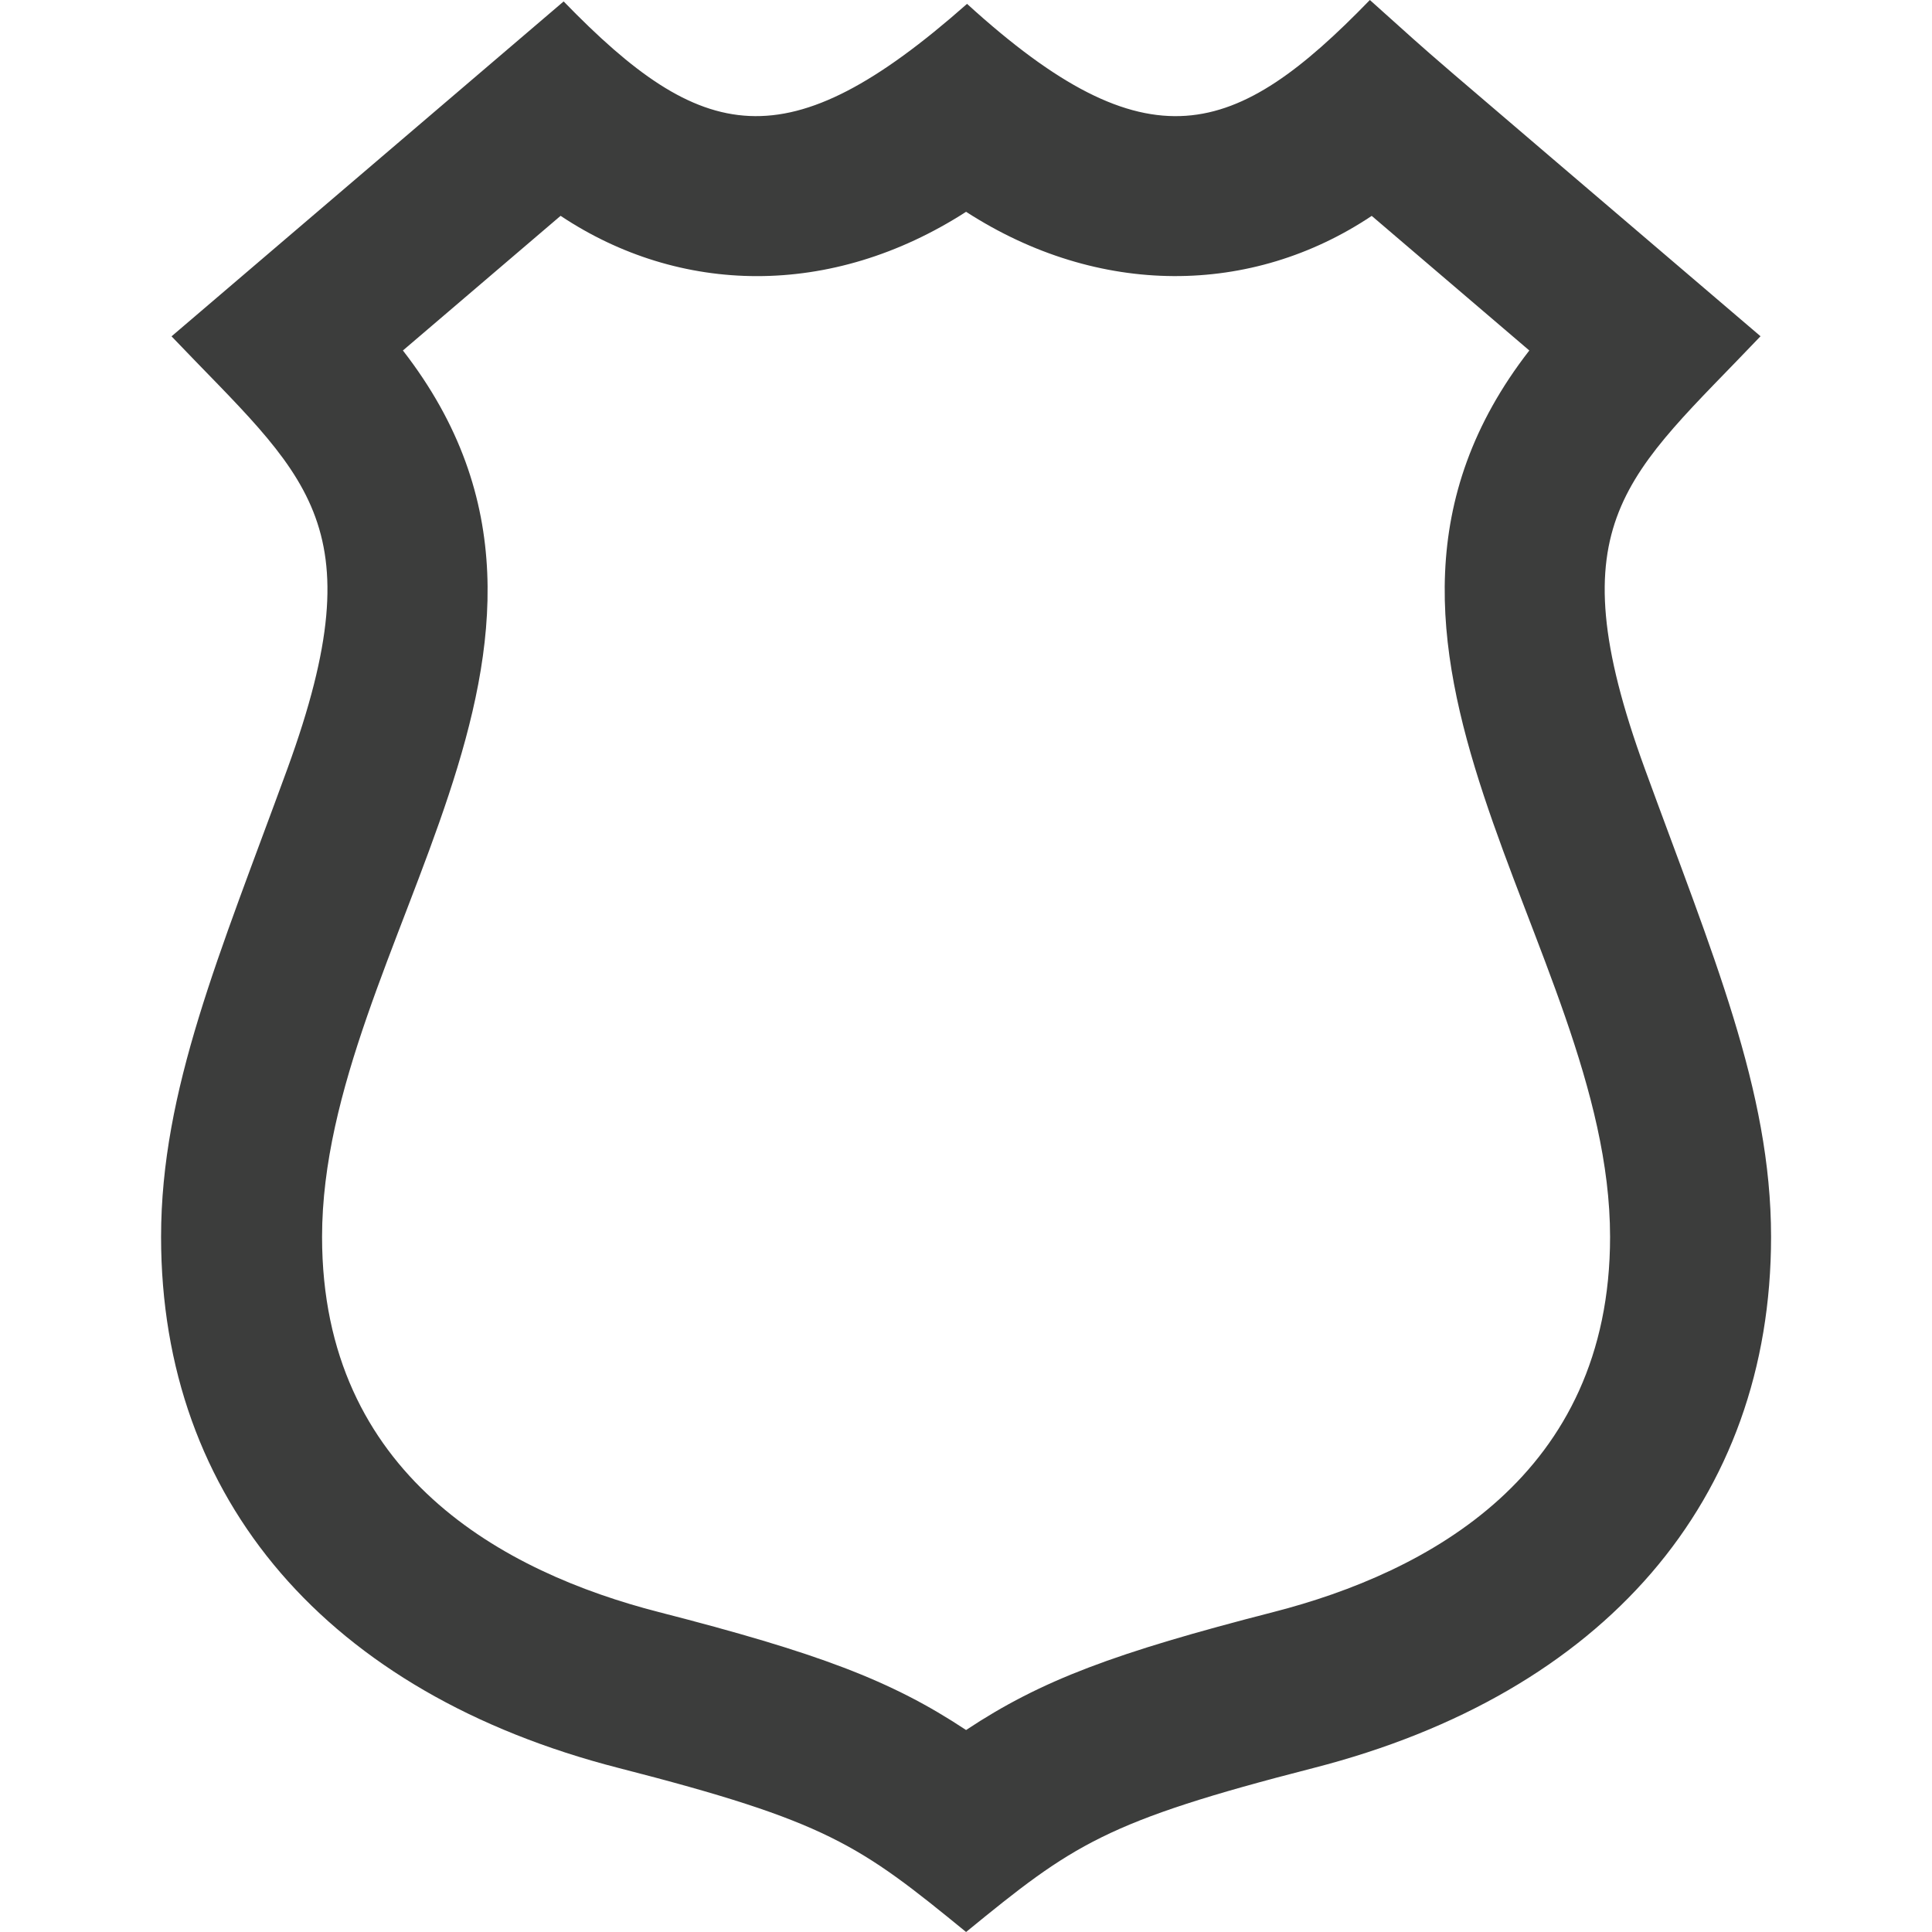
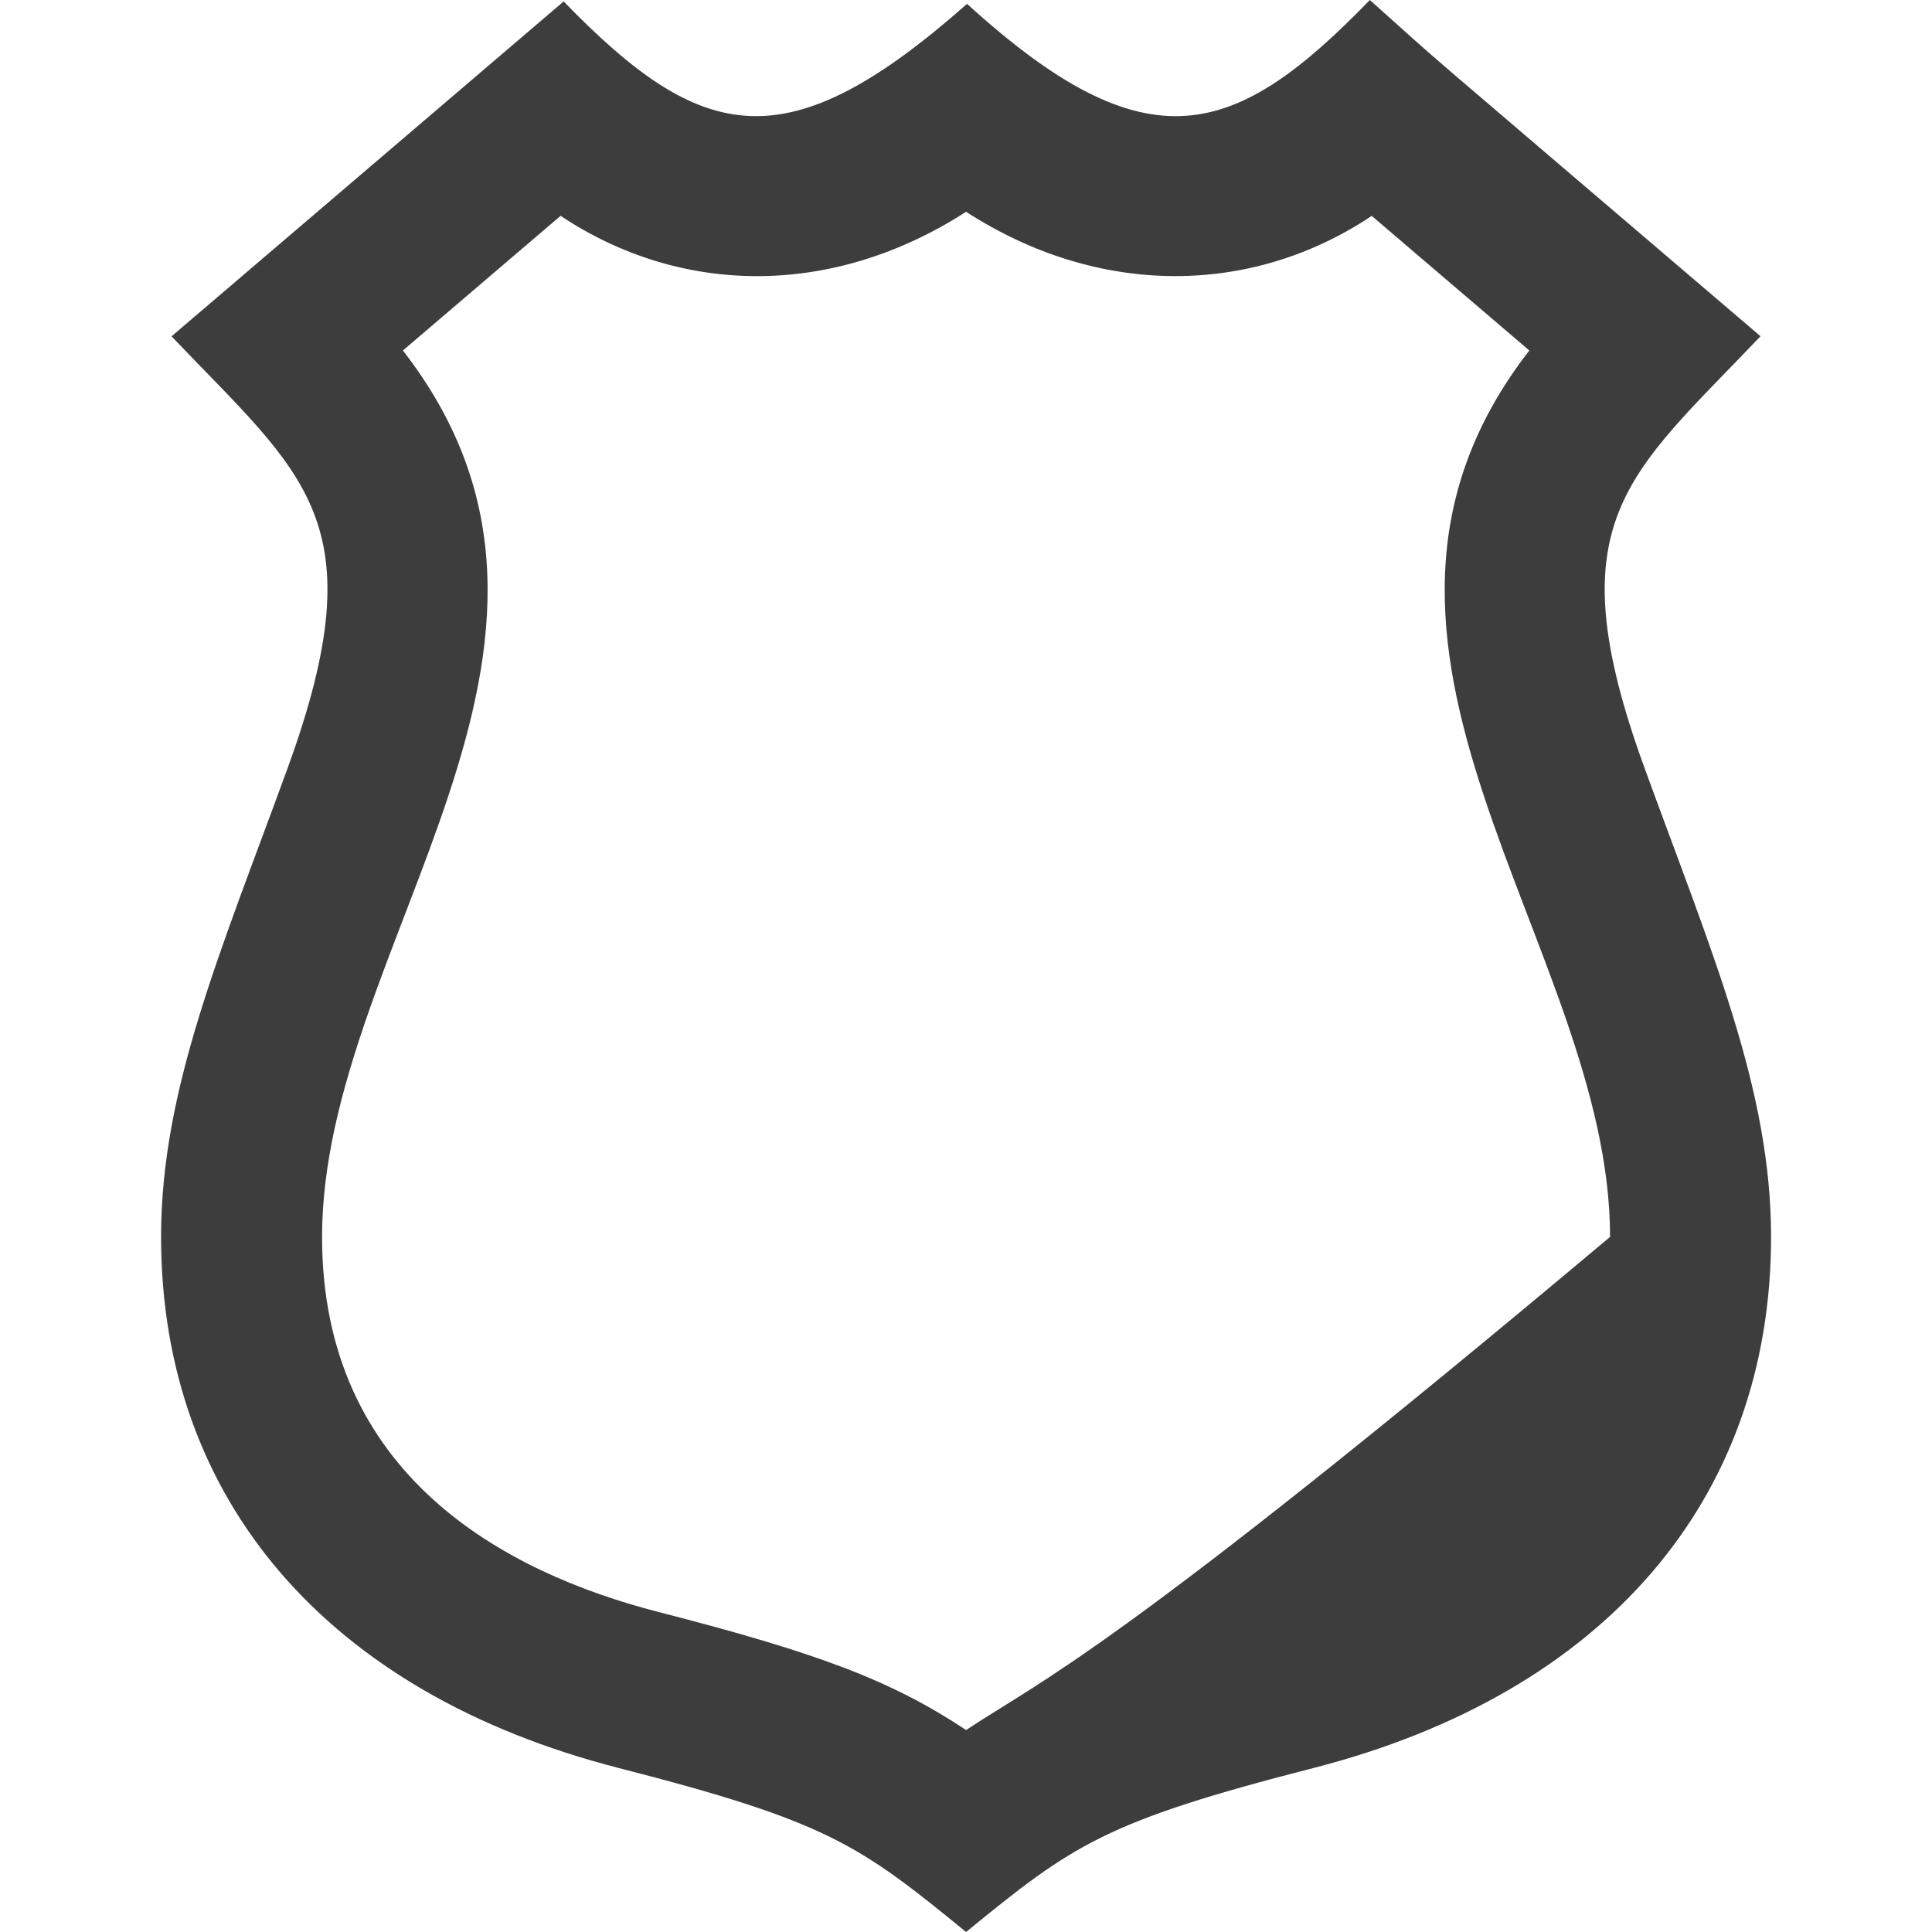
<svg xmlns="http://www.w3.org/2000/svg" width="70" height="70" viewBox="0 0 70 70" fill="none">
-   <path d="M35.003 7.674C39.809 10.777 45.345 10.733 49.7 7.822L55.41 12.699C47.092 23.406 58.336 34.236 58.336 44.815C58.336 53.46 51.706 56.977 46.144 58.406C40.387 59.885 37.724 60.877 35.003 62.682C32.281 60.877 29.618 59.885 23.861 58.406C18.299 56.977 11.669 53.46 11.669 44.815C11.669 34.212 22.925 23.418 14.598 12.699L20.311 7.82C24.613 10.684 30.097 10.83 35.003 7.674ZM49.633 0C44.762 5.025 41.597 6.116 35.038 0.14C28.493 5.921 25.436 5.221 20.422 0.052L6.215 12.186C11.033 17.243 13.693 18.85 10.415 27.848C7.956 34.583 5.836 39.489 5.836 44.815C5.836 54.34 11.876 61.352 22.408 64.056C29.98 65.998 31.126 66.83 35.003 70C38.879 66.83 40.025 65.998 47.597 64.056C58.129 61.352 64.169 54.337 64.169 44.815C64.169 39.489 62.049 34.586 59.593 27.848C56.312 18.853 58.972 17.246 63.787 12.183C49.907 0.327 52.745 2.785 49.633 0Z" fill="#3C3D3C" />
+   <path d="M35.003 7.674C39.809 10.777 45.345 10.733 49.7 7.822L55.41 12.699C47.092 23.406 58.336 34.236 58.336 44.815C40.387 59.885 37.724 60.877 35.003 62.682C32.281 60.877 29.618 59.885 23.861 58.406C18.299 56.977 11.669 53.46 11.669 44.815C11.669 34.212 22.925 23.418 14.598 12.699L20.311 7.82C24.613 10.684 30.097 10.83 35.003 7.674ZM49.633 0C44.762 5.025 41.597 6.116 35.038 0.14C28.493 5.921 25.436 5.221 20.422 0.052L6.215 12.186C11.033 17.243 13.693 18.85 10.415 27.848C7.956 34.583 5.836 39.489 5.836 44.815C5.836 54.34 11.876 61.352 22.408 64.056C29.98 65.998 31.126 66.83 35.003 70C38.879 66.83 40.025 65.998 47.597 64.056C58.129 61.352 64.169 54.337 64.169 44.815C64.169 39.489 62.049 34.586 59.593 27.848C56.312 18.853 58.972 17.246 63.787 12.183C49.907 0.327 52.745 2.785 49.633 0Z" fill="#3C3D3C" />
</svg>